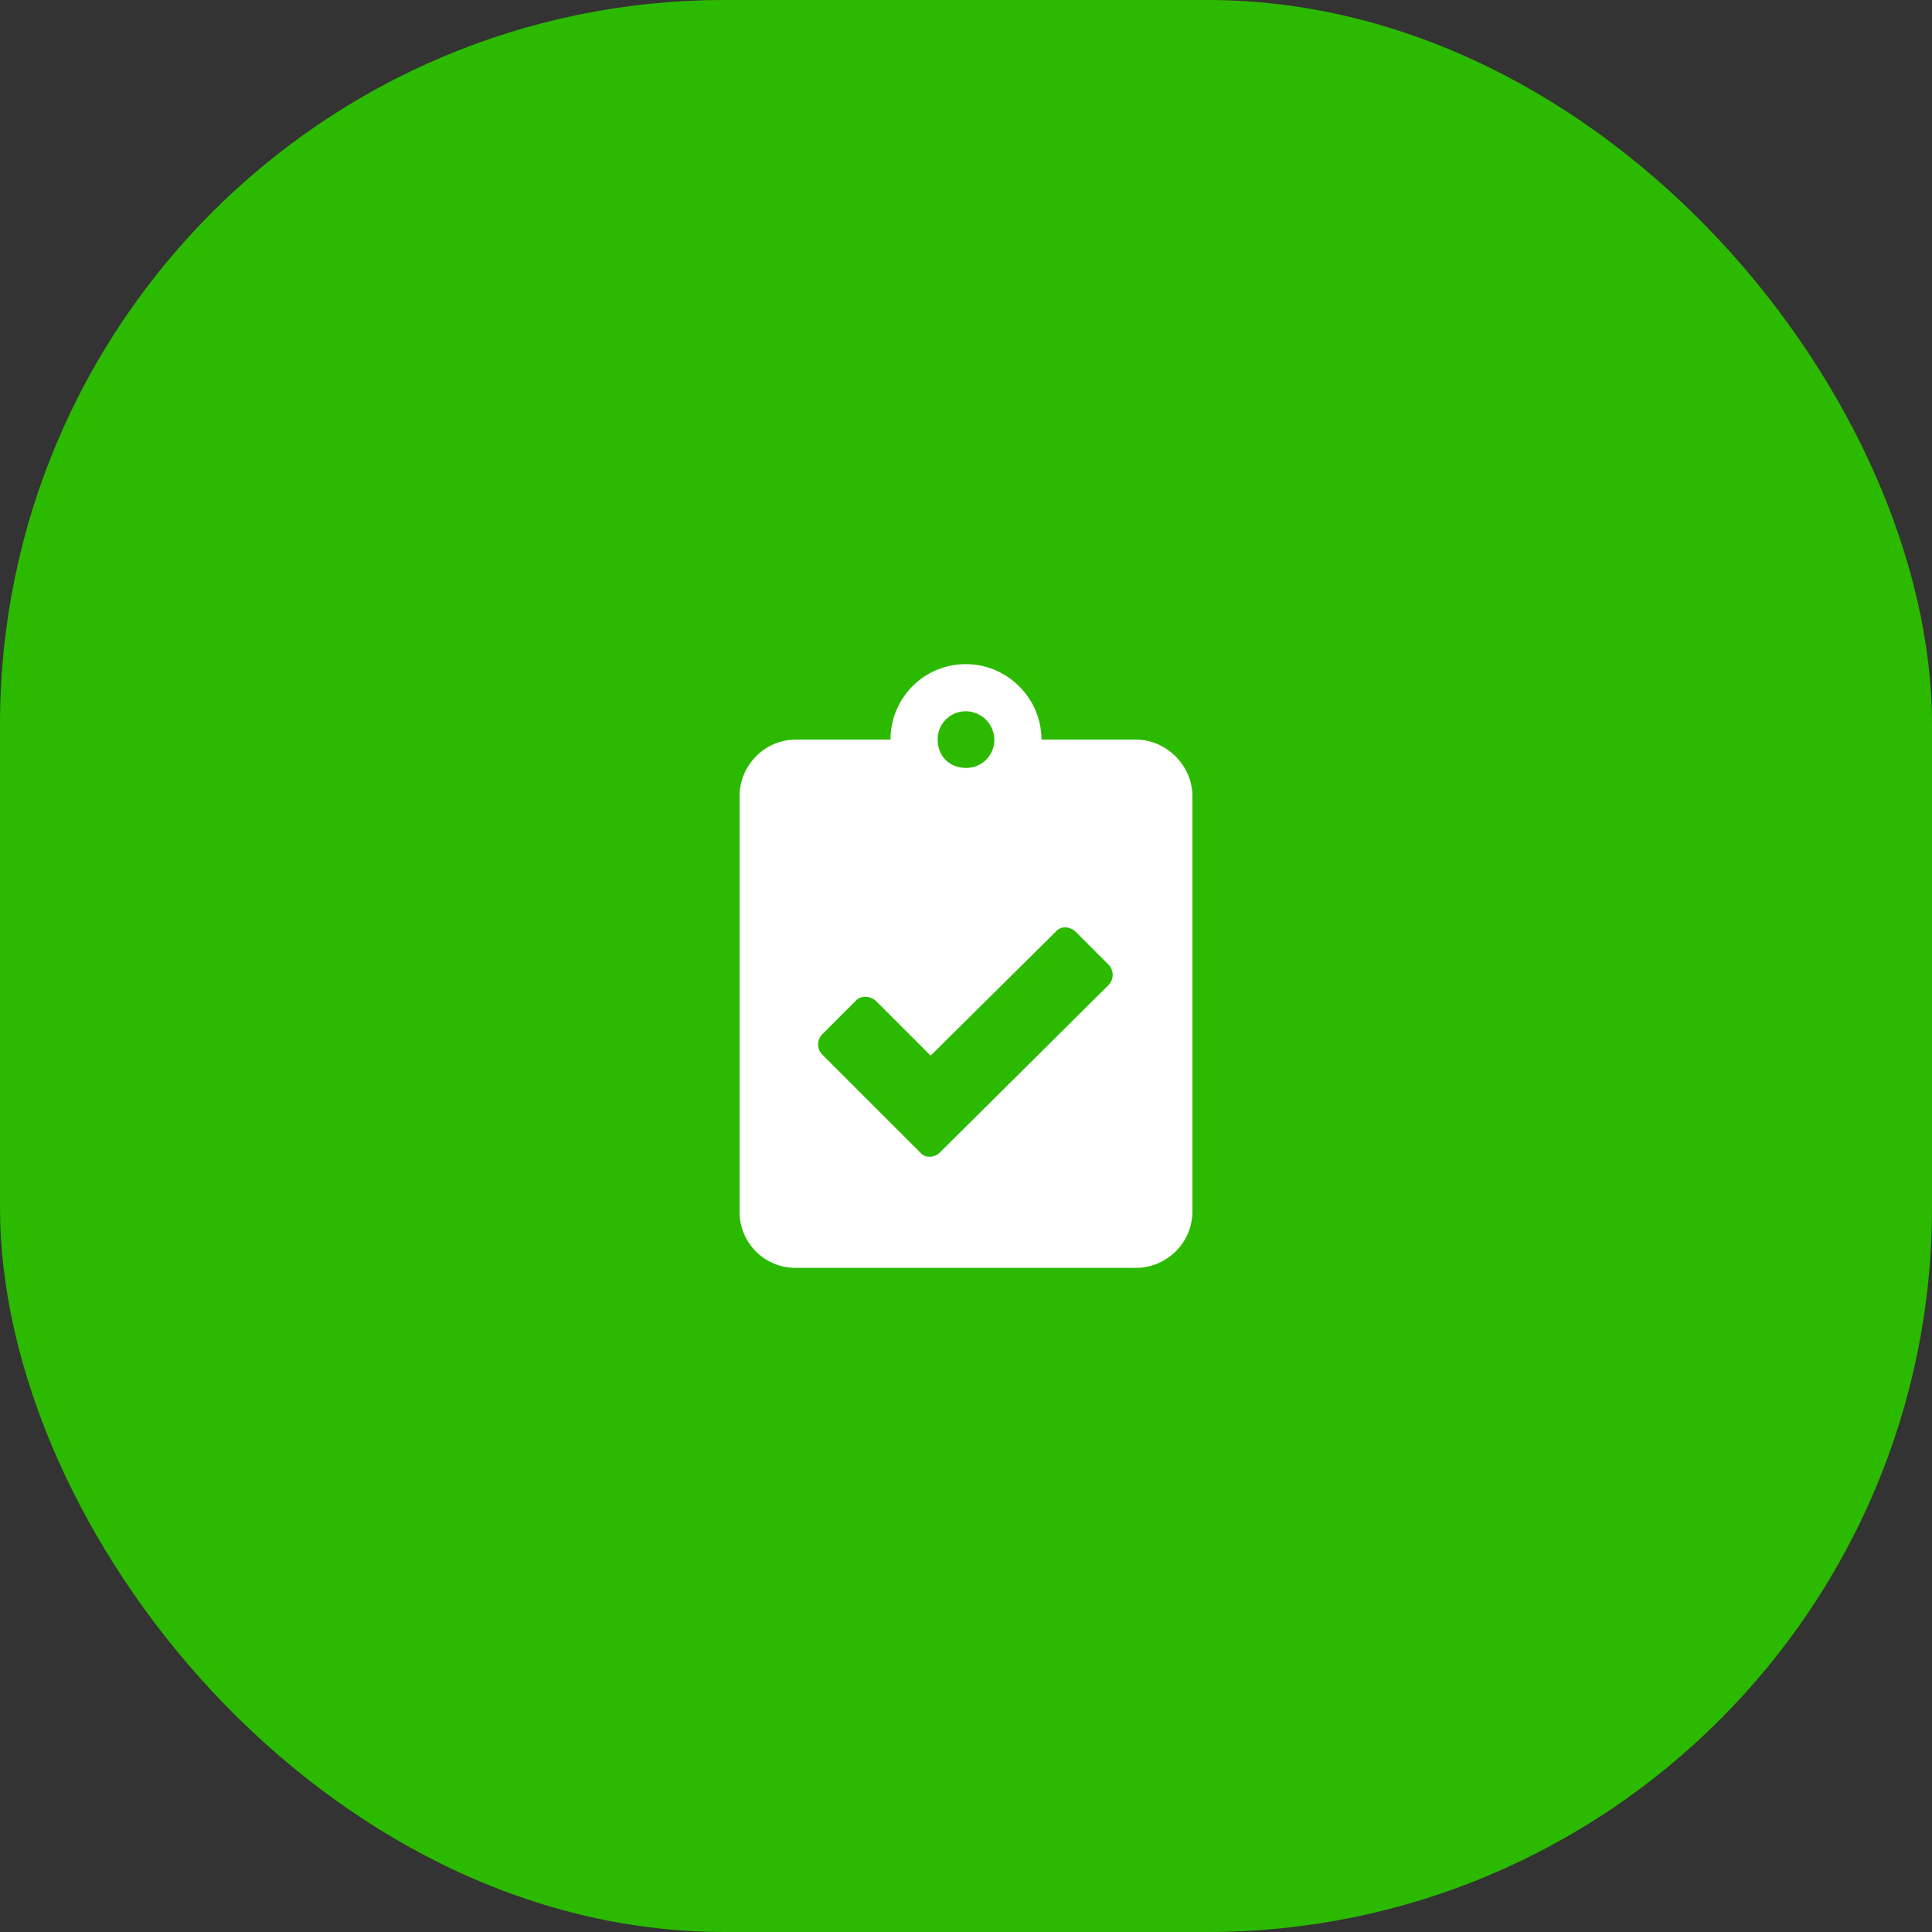
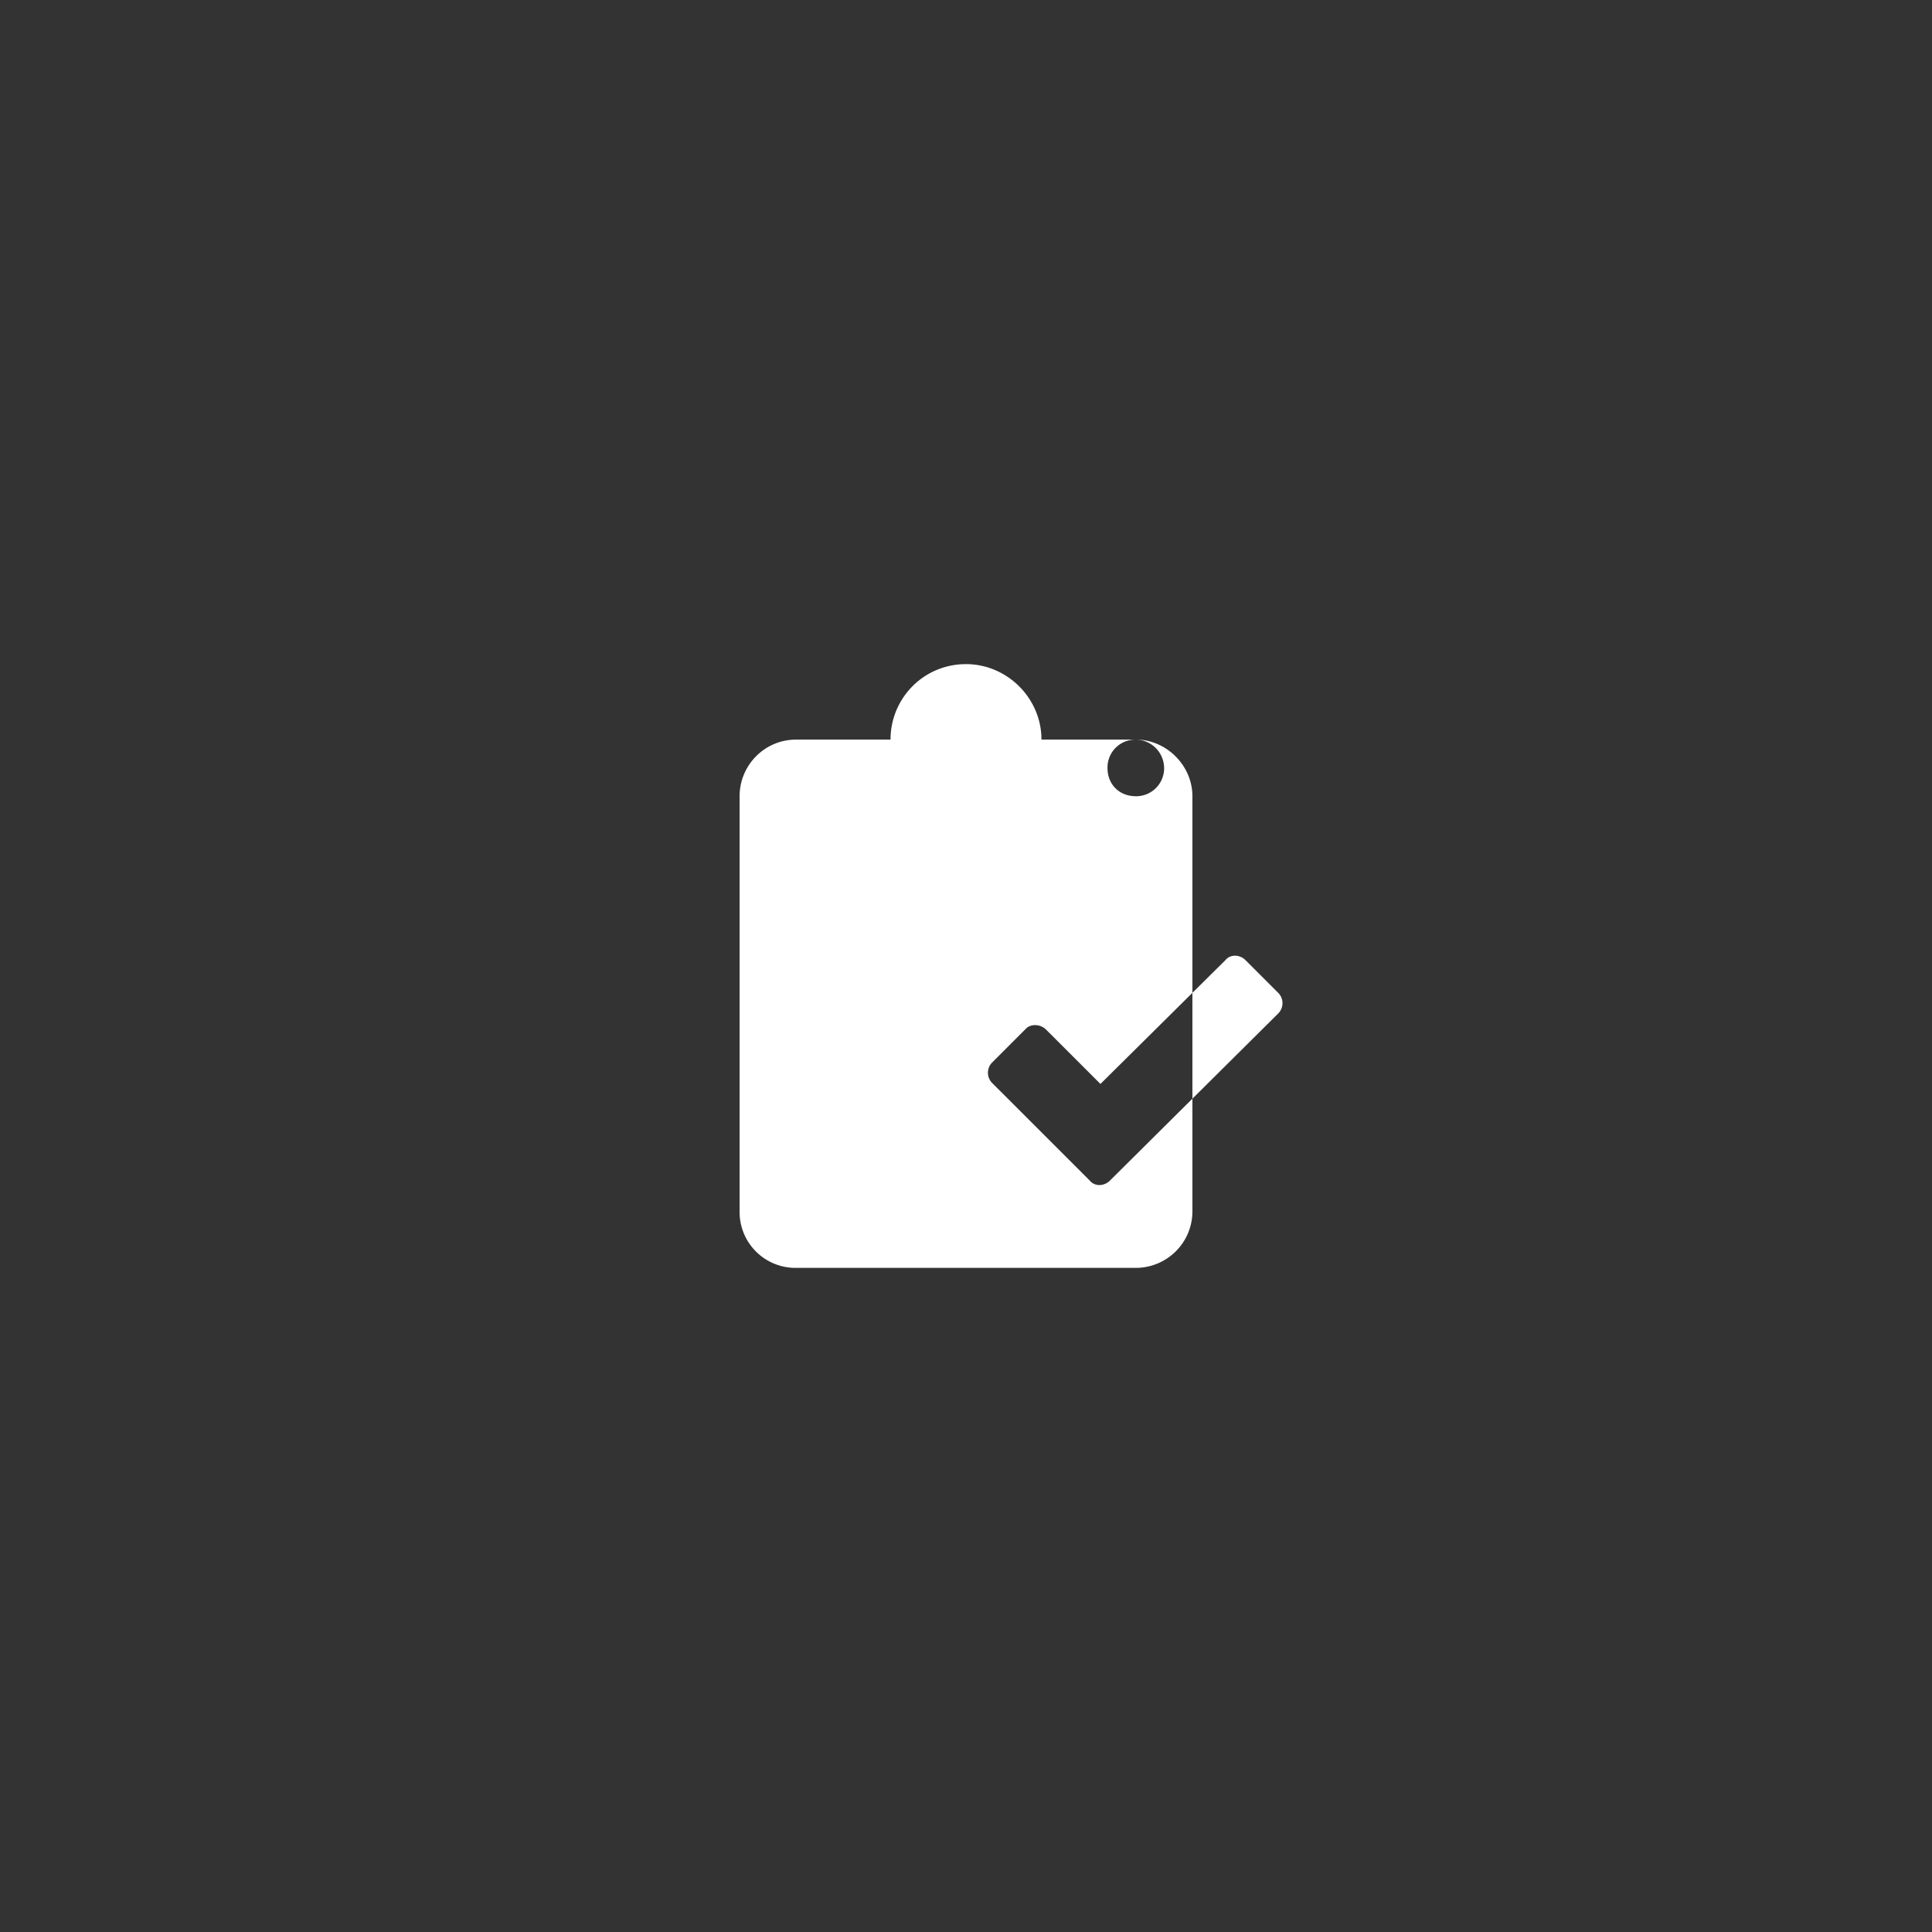
<svg xmlns="http://www.w3.org/2000/svg" width="64" height="64" fill="none">
  <rect width="100%" height="100%" fill="#333333" stroke="none" />
-   <rect width="64" height="64" rx="24" fill="#2BBA00" />
-   <path d="M37.625 24.5c1.016 0 1.875.86 1.875 1.875v13.75c0 1.055-.86 1.875-1.875 1.875h-11.25a1.851 1.851 0 01-1.875-1.875v-13.75c0-1.016.82-1.875 1.875-1.875H29.5c0-1.367 1.094-2.5 2.5-2.5 1.367 0 2.5 1.133 2.5 2.5h3.125zM32 23.562a.925.925 0 00-.938.938c0 .547.391.938.938.938a.926.926 0 00.938-.938.95.95 0 00-.938-.938zm4.727 9.063a.484.484 0 000-.664l-1.094-1.094c-.196-.195-.508-.195-.664 0l-4.14 4.102-1.798-1.797c-.195-.195-.508-.195-.664-.04l-1.133 1.134a.483.483 0 000 .664l3.243 3.242c.156.195.468.195.664 0l5.586-5.547z" fill="#fff" />
+   <path d="M37.625 24.5c1.016 0 1.875.86 1.875 1.875v13.75c0 1.055-.86 1.875-1.875 1.875h-11.25a1.851 1.851 0 01-1.875-1.875v-13.75c0-1.016.82-1.875 1.875-1.875H29.5c0-1.367 1.094-2.5 2.5-2.5 1.367 0 2.5 1.133 2.5 2.5h3.125za.925.925 0 00-.938.938c0 .547.391.938.938.938a.926.926 0 00.938-.938.95.95 0 00-.938-.938zm4.727 9.063a.484.484 0 000-.664l-1.094-1.094c-.196-.195-.508-.195-.664 0l-4.14 4.102-1.798-1.797c-.195-.195-.508-.195-.664-.04l-1.133 1.134a.483.483 0 000 .664l3.243 3.242c.156.195.468.195.664 0l5.586-5.547z" fill="#fff" />
</svg>